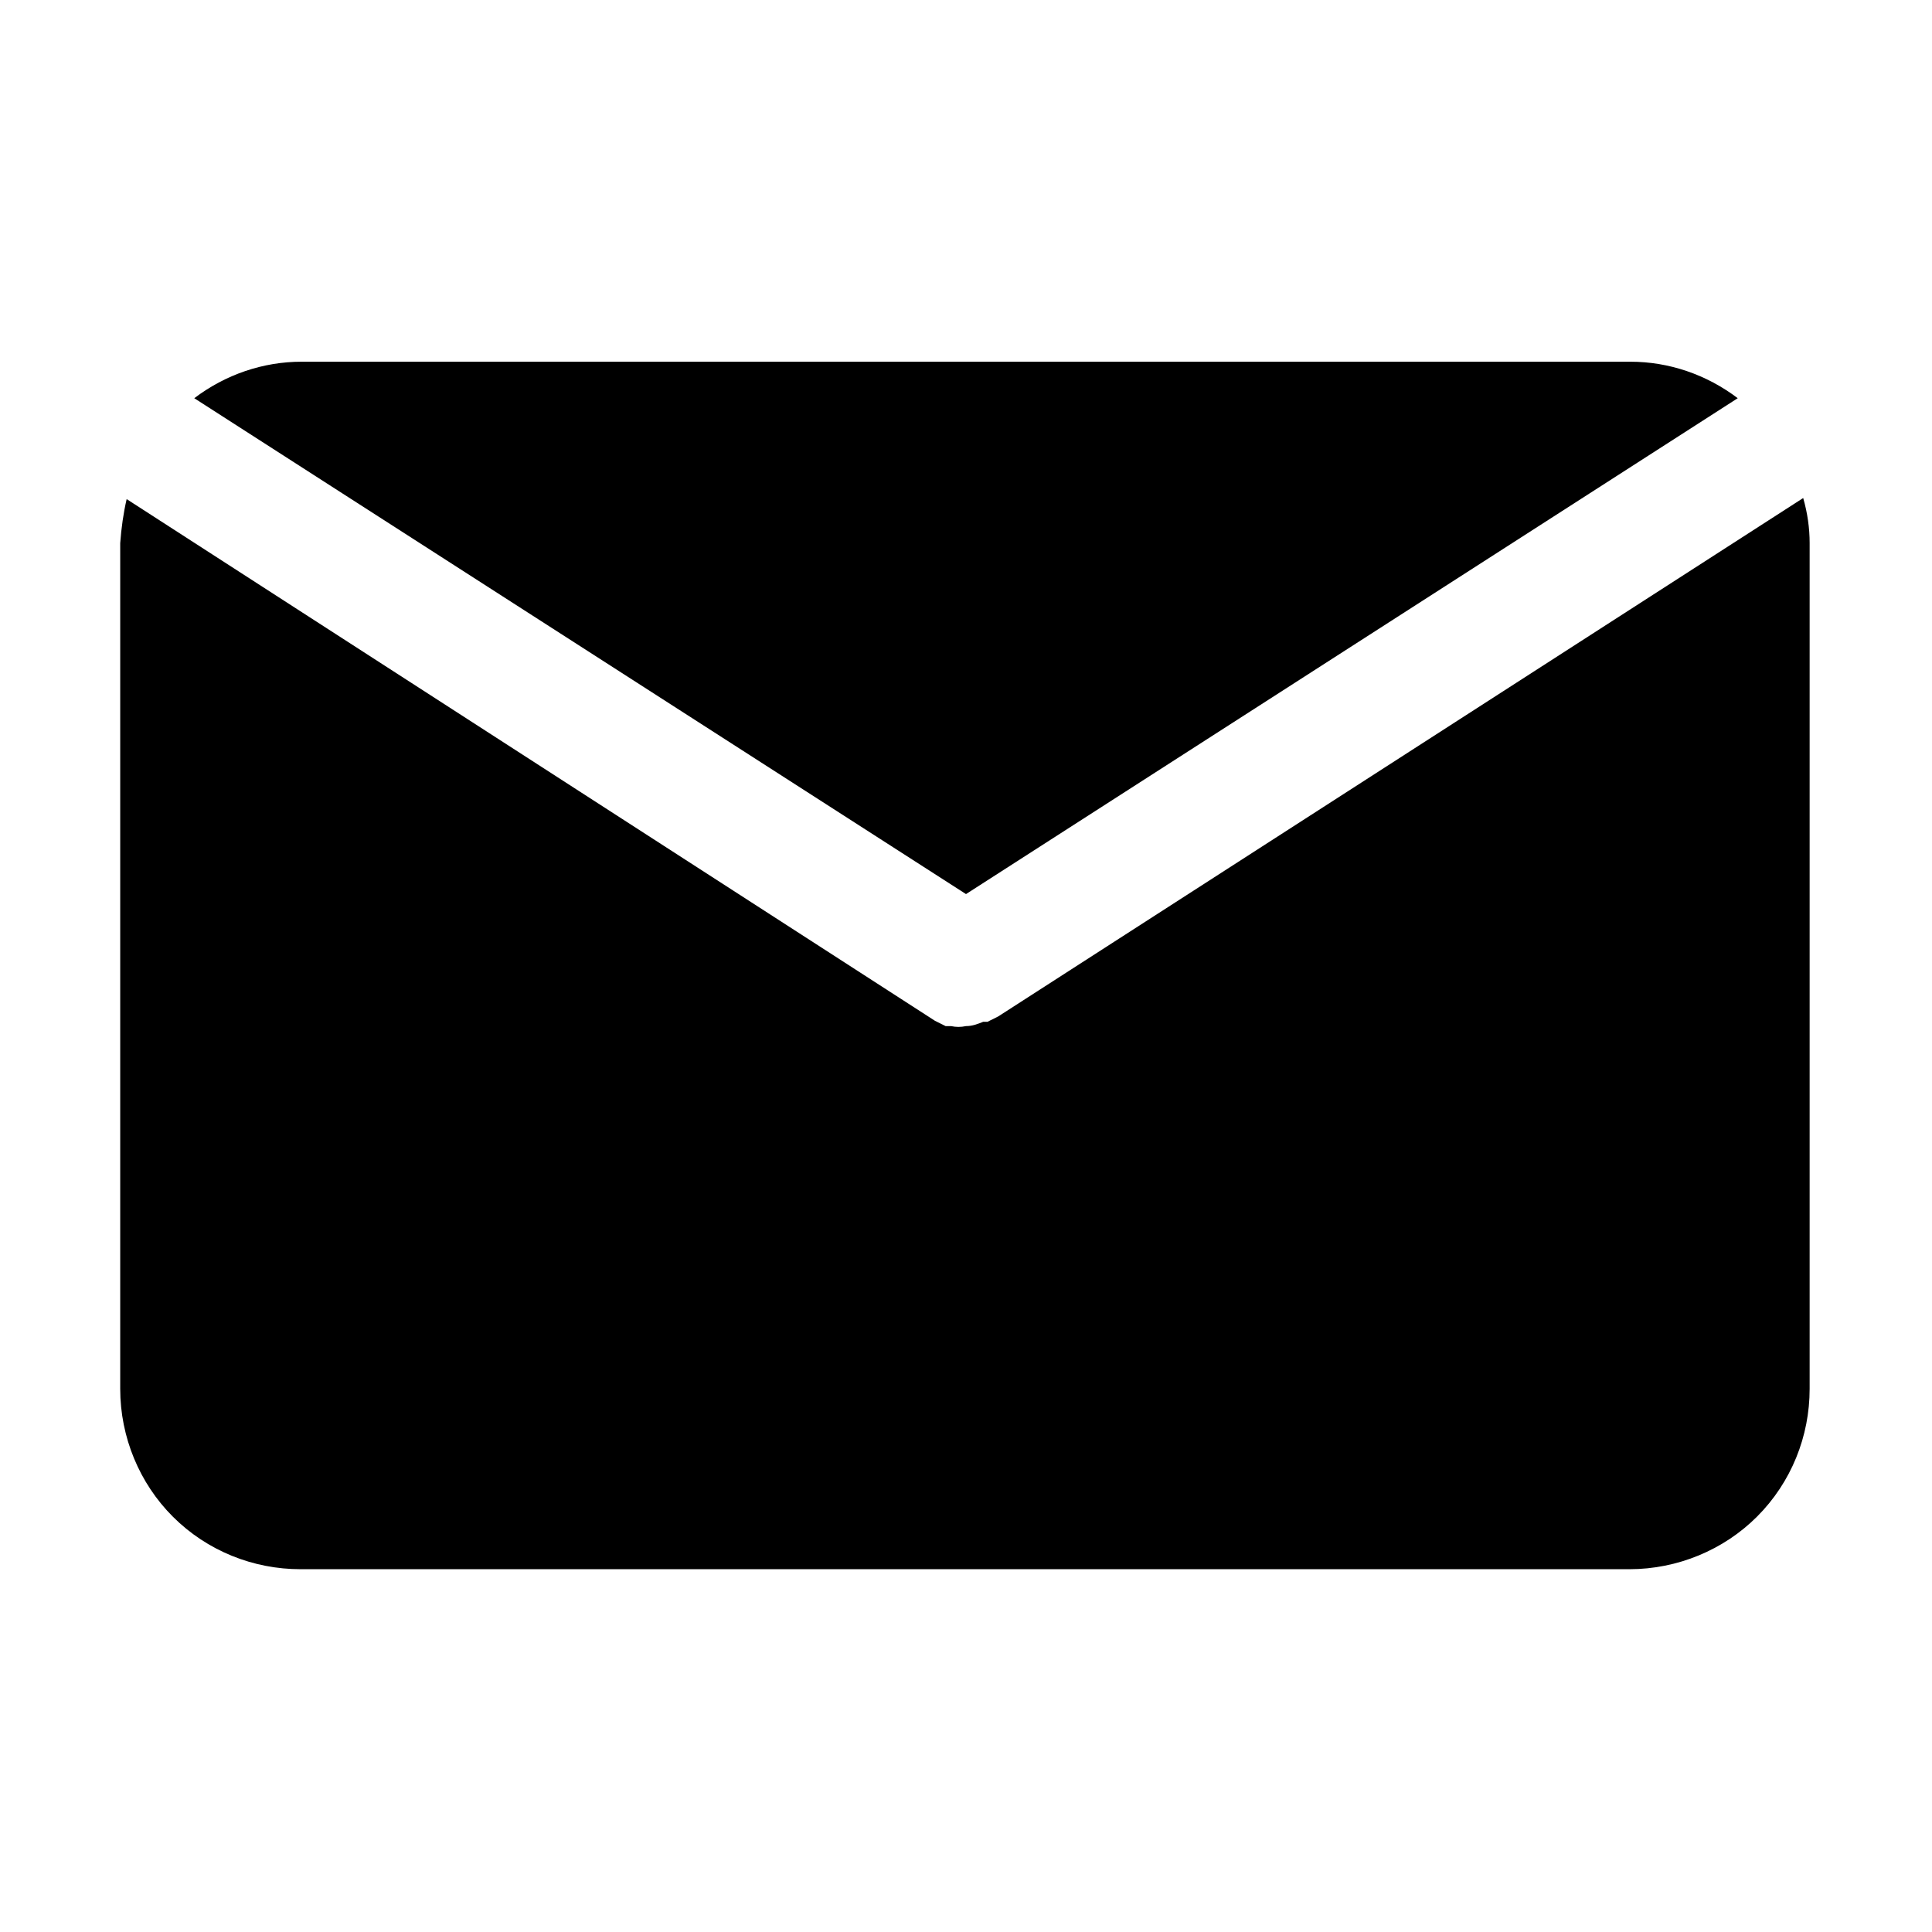
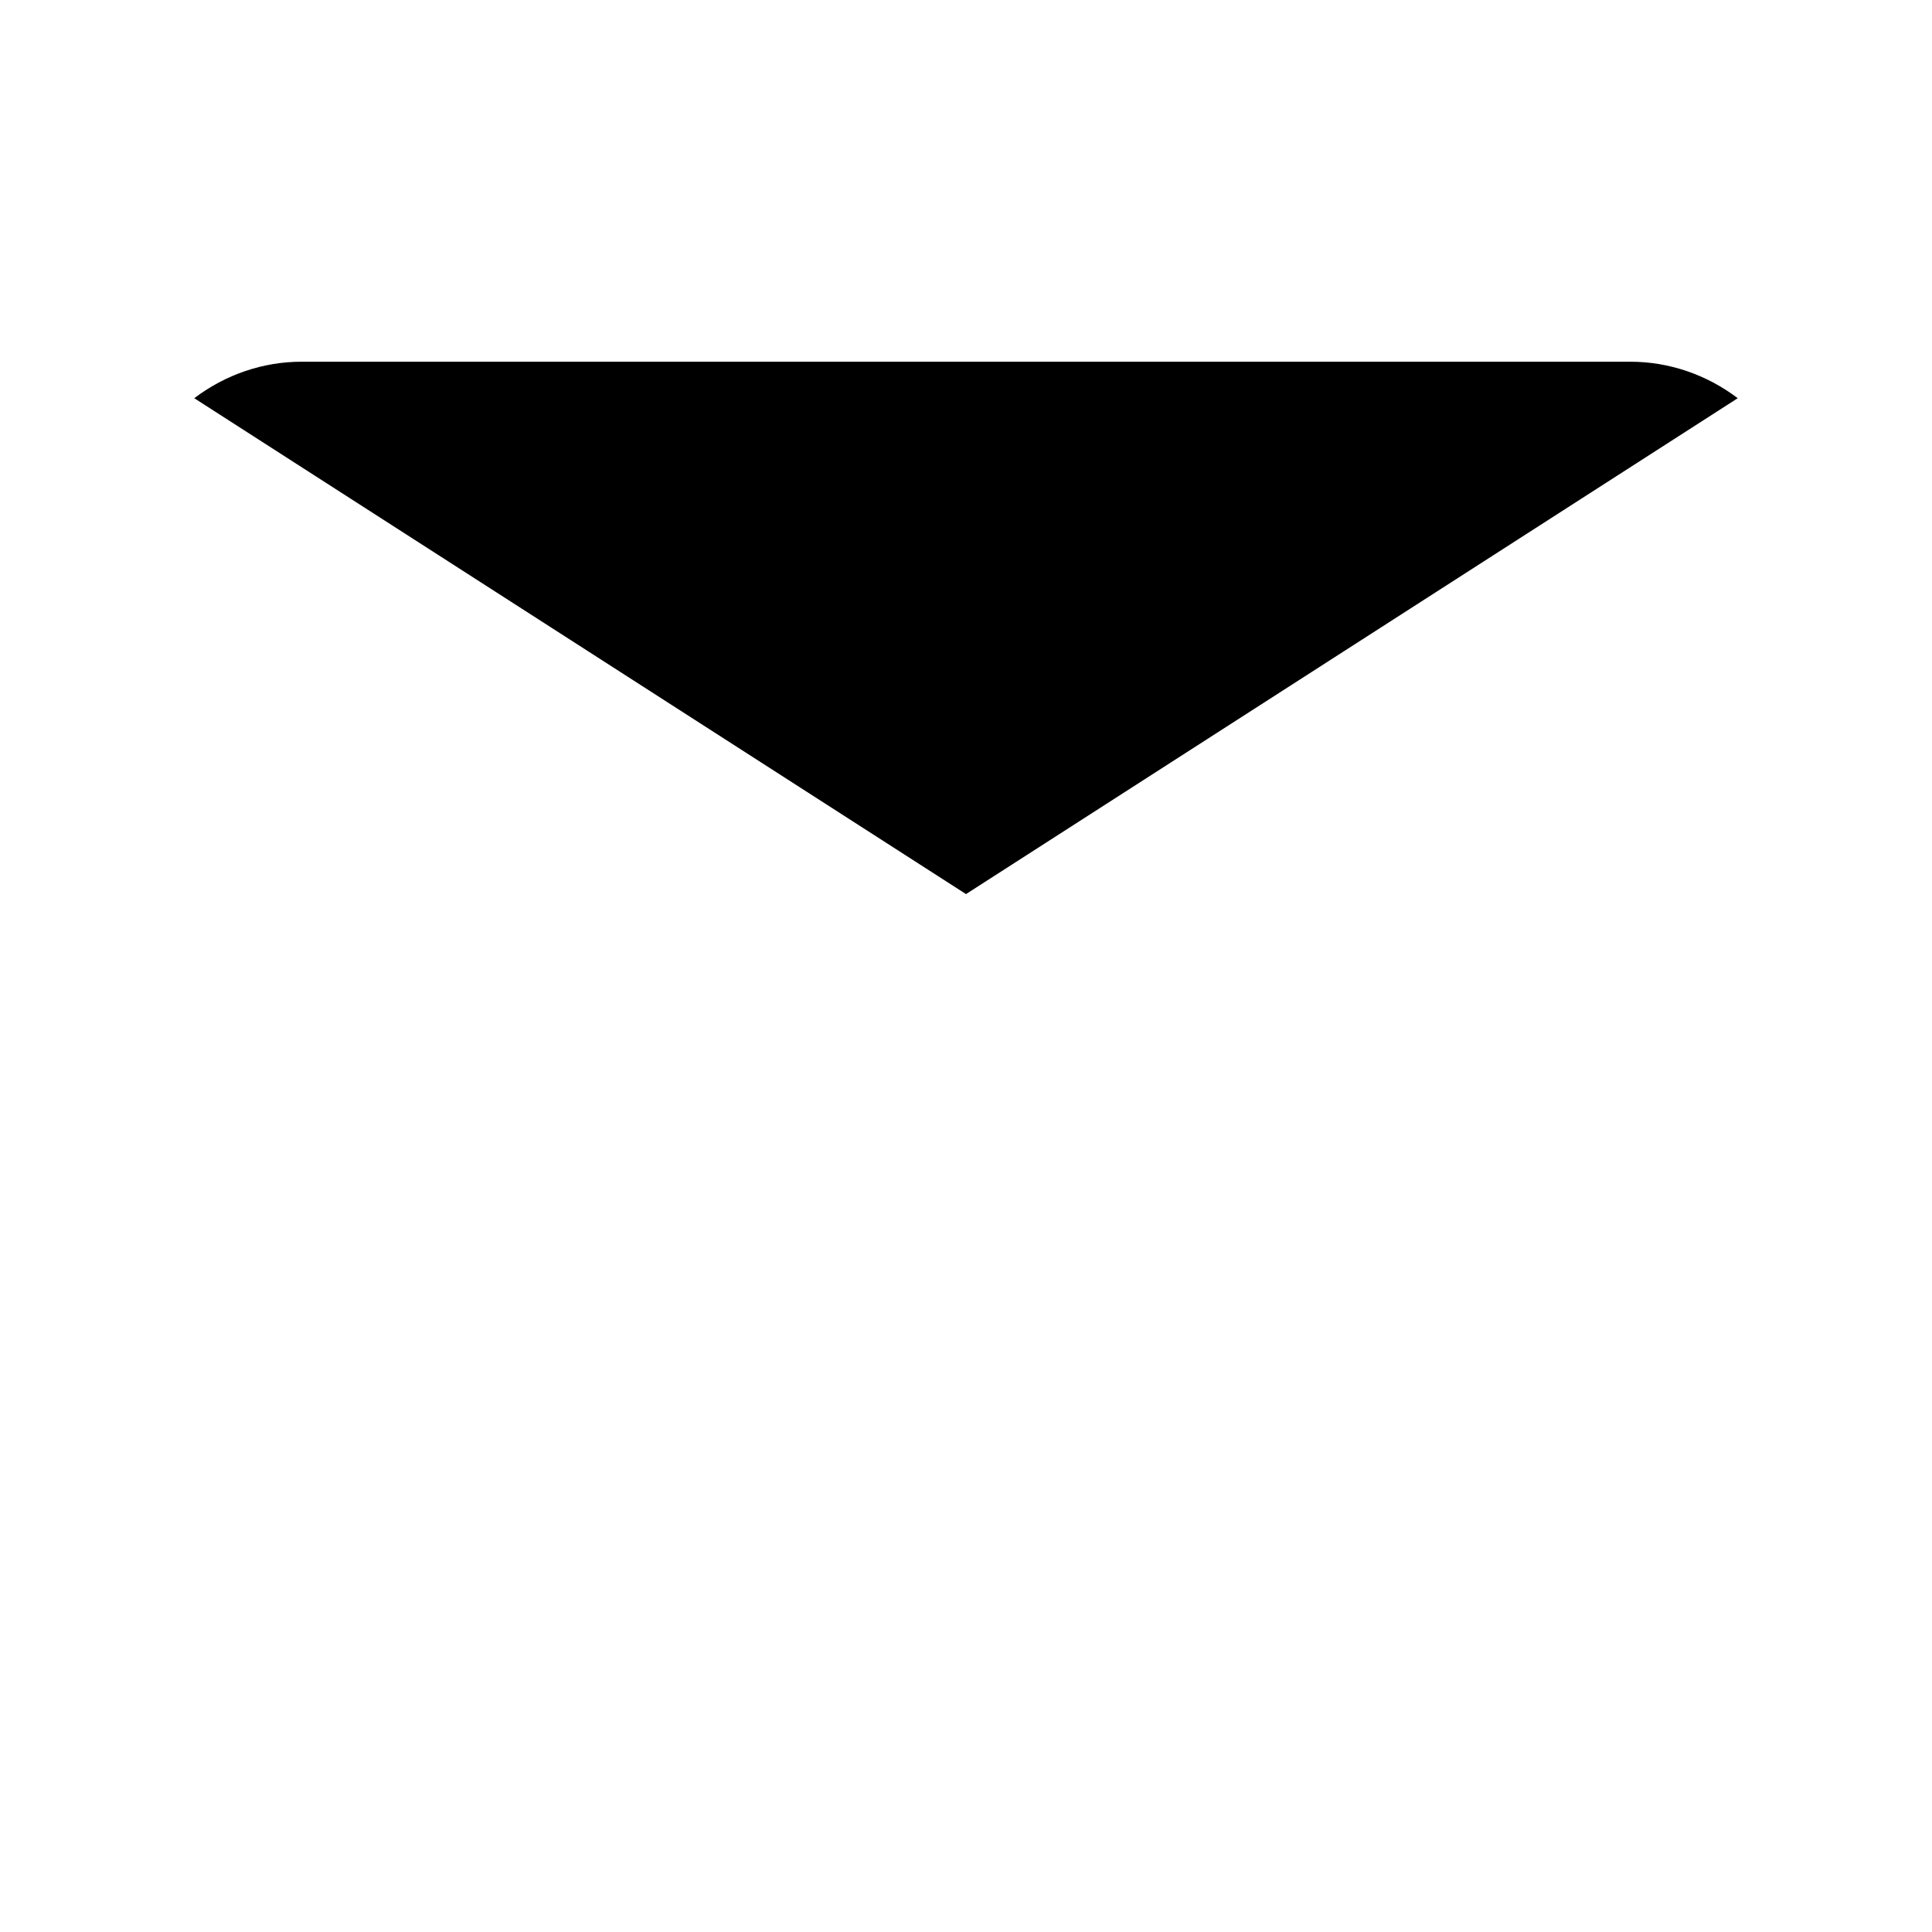
<svg xmlns="http://www.w3.org/2000/svg" version="1.1" id="Layer_1" x="0px" y="0px" viewBox="0 0 18 18" style="enable-background:new 0 0 18 18;" xml:space="preserve">
  <path d="M9,8.33l7.19-4.62c-0.29-0.22-0.64-0.34-1-0.34H2.81c-0.36,0-0.71,0.12-1,0.34L9,8.33z" />
-   <path d="M9.3,9.47l-0.1,0.05H9.16C9.11,9.54,9.06,9.56,9,9.56c-0.05,0.01-0.09,0.01-0.14,0H8.81l-0.1-0.05L1.18,4.65  C1.15,4.78,1.13,4.92,1.12,5.06v7.88c0,0.45,0.18,0.88,0.49,1.19c0.32,0.32,0.75,0.49,1.19,0.49h12.38c0.45,0,0.88-0.18,1.19-0.49  c0.32-0.32,0.49-0.75,0.49-1.19V5.06c0-0.14-0.02-0.28-0.06-0.42L9.3,9.47z" />
</svg>